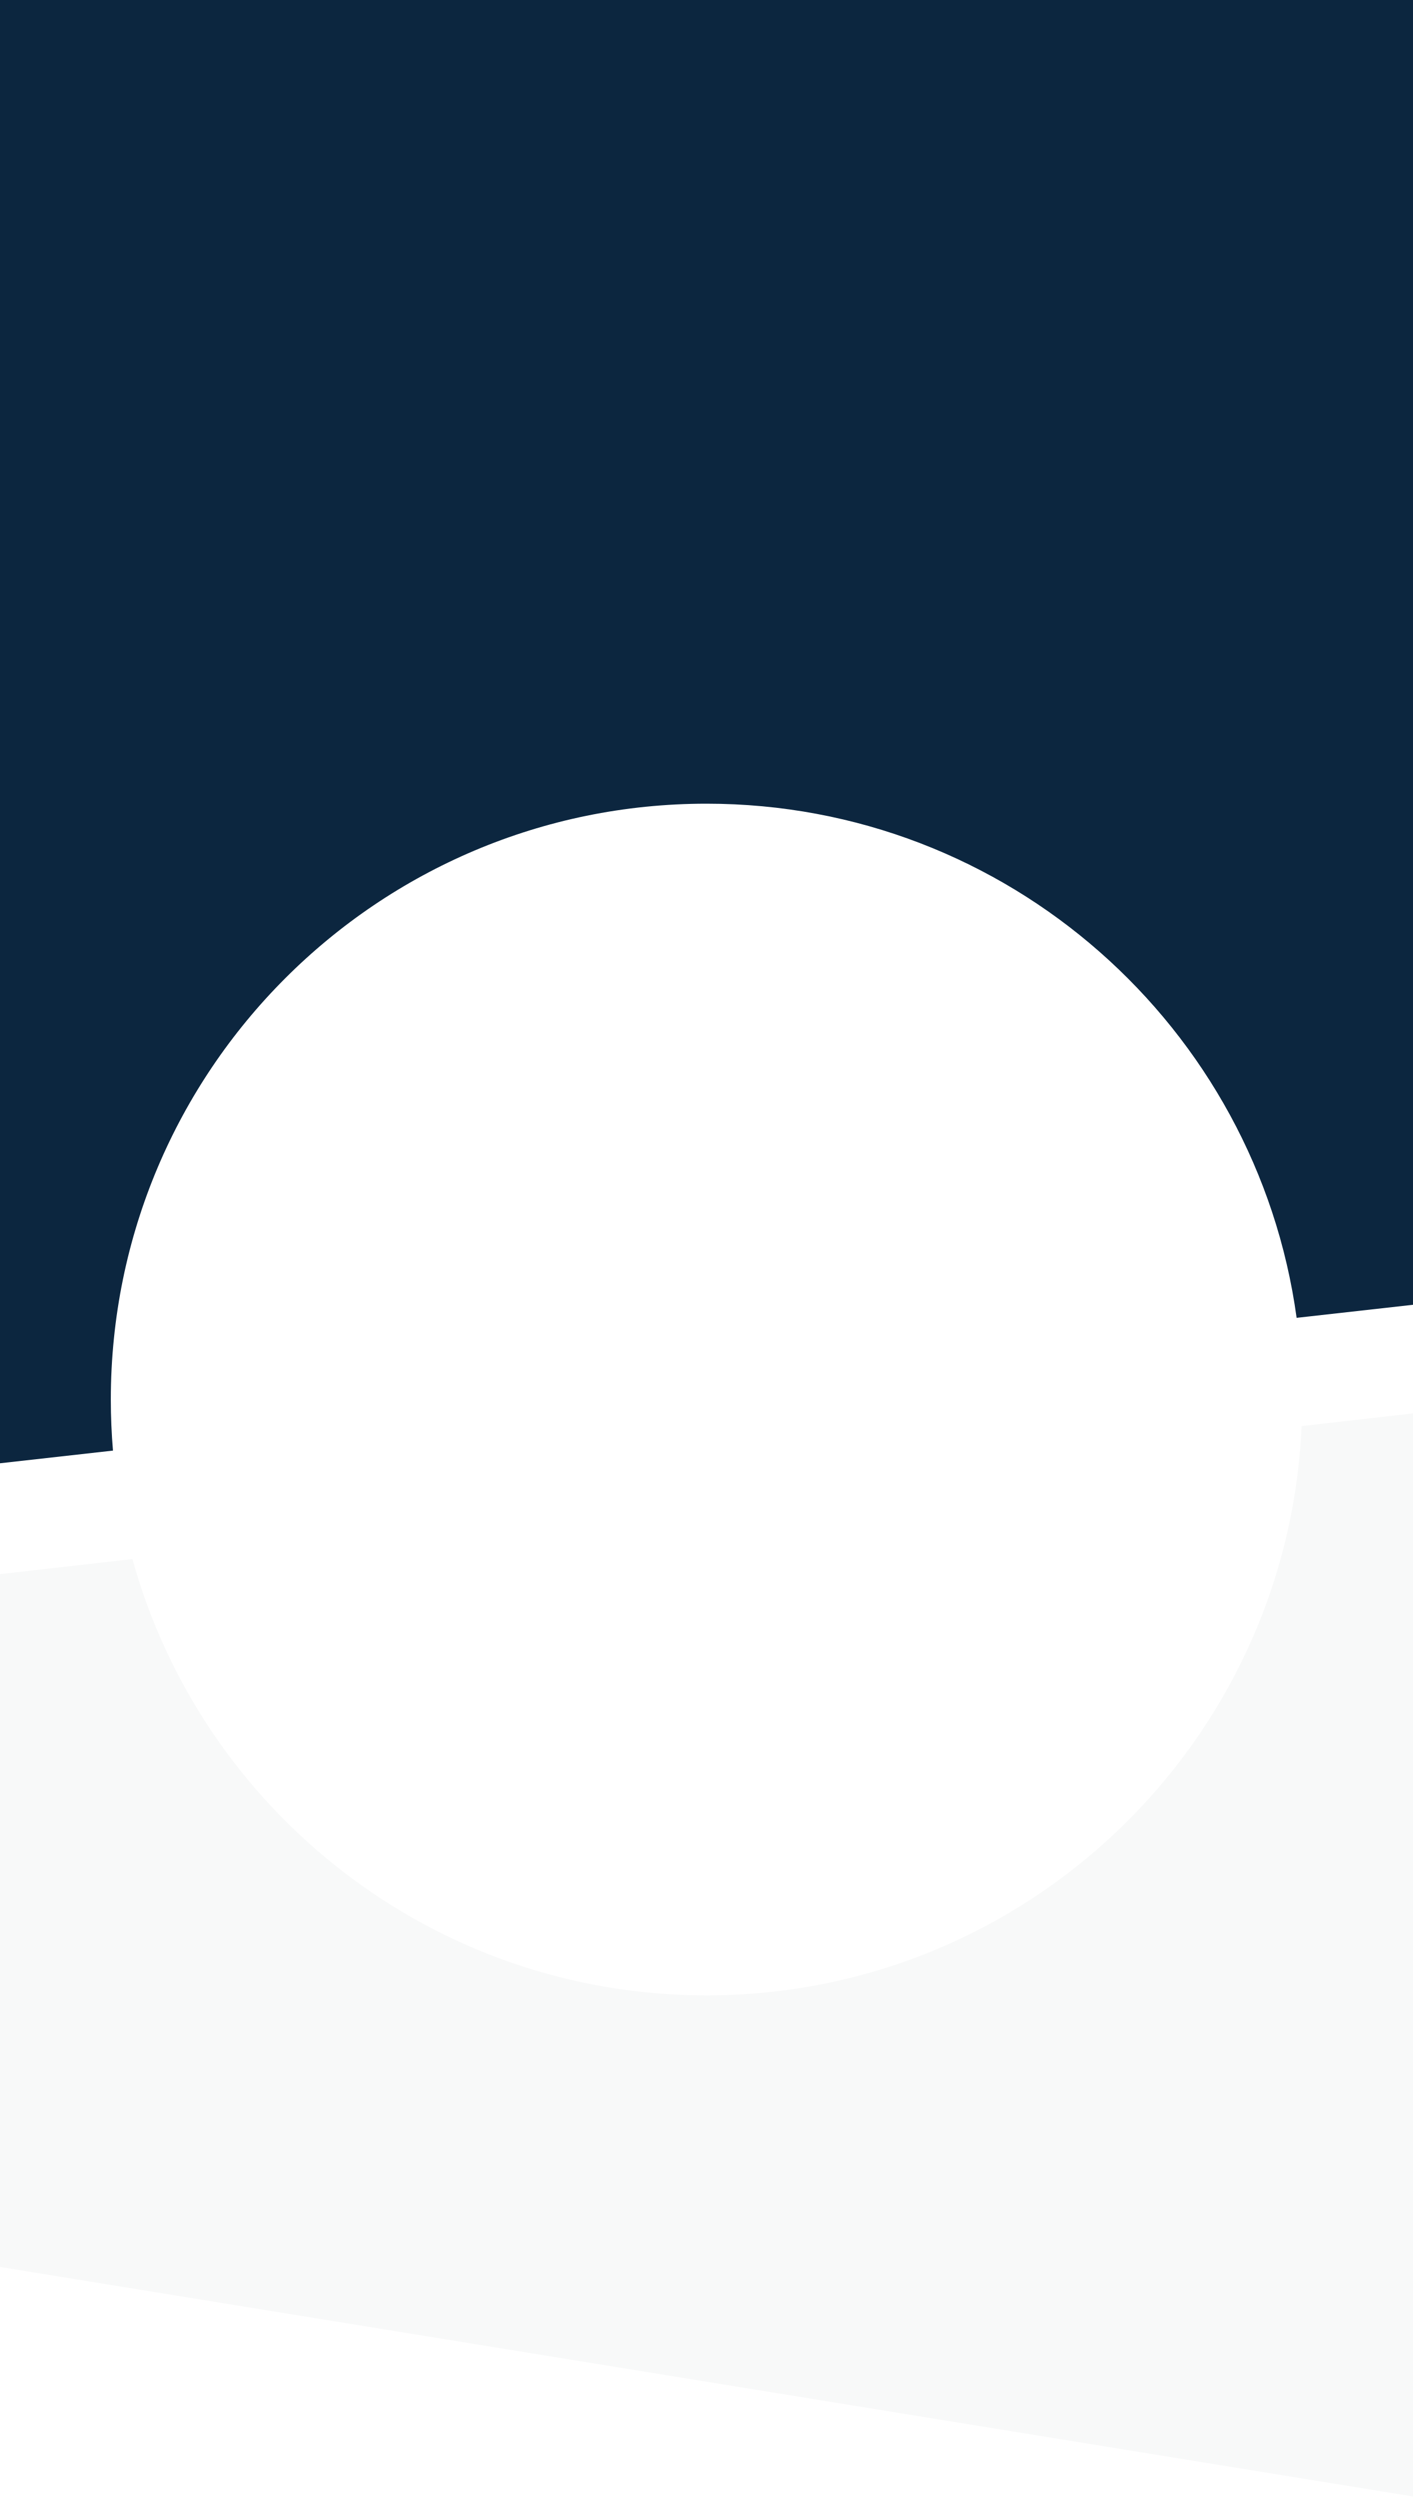
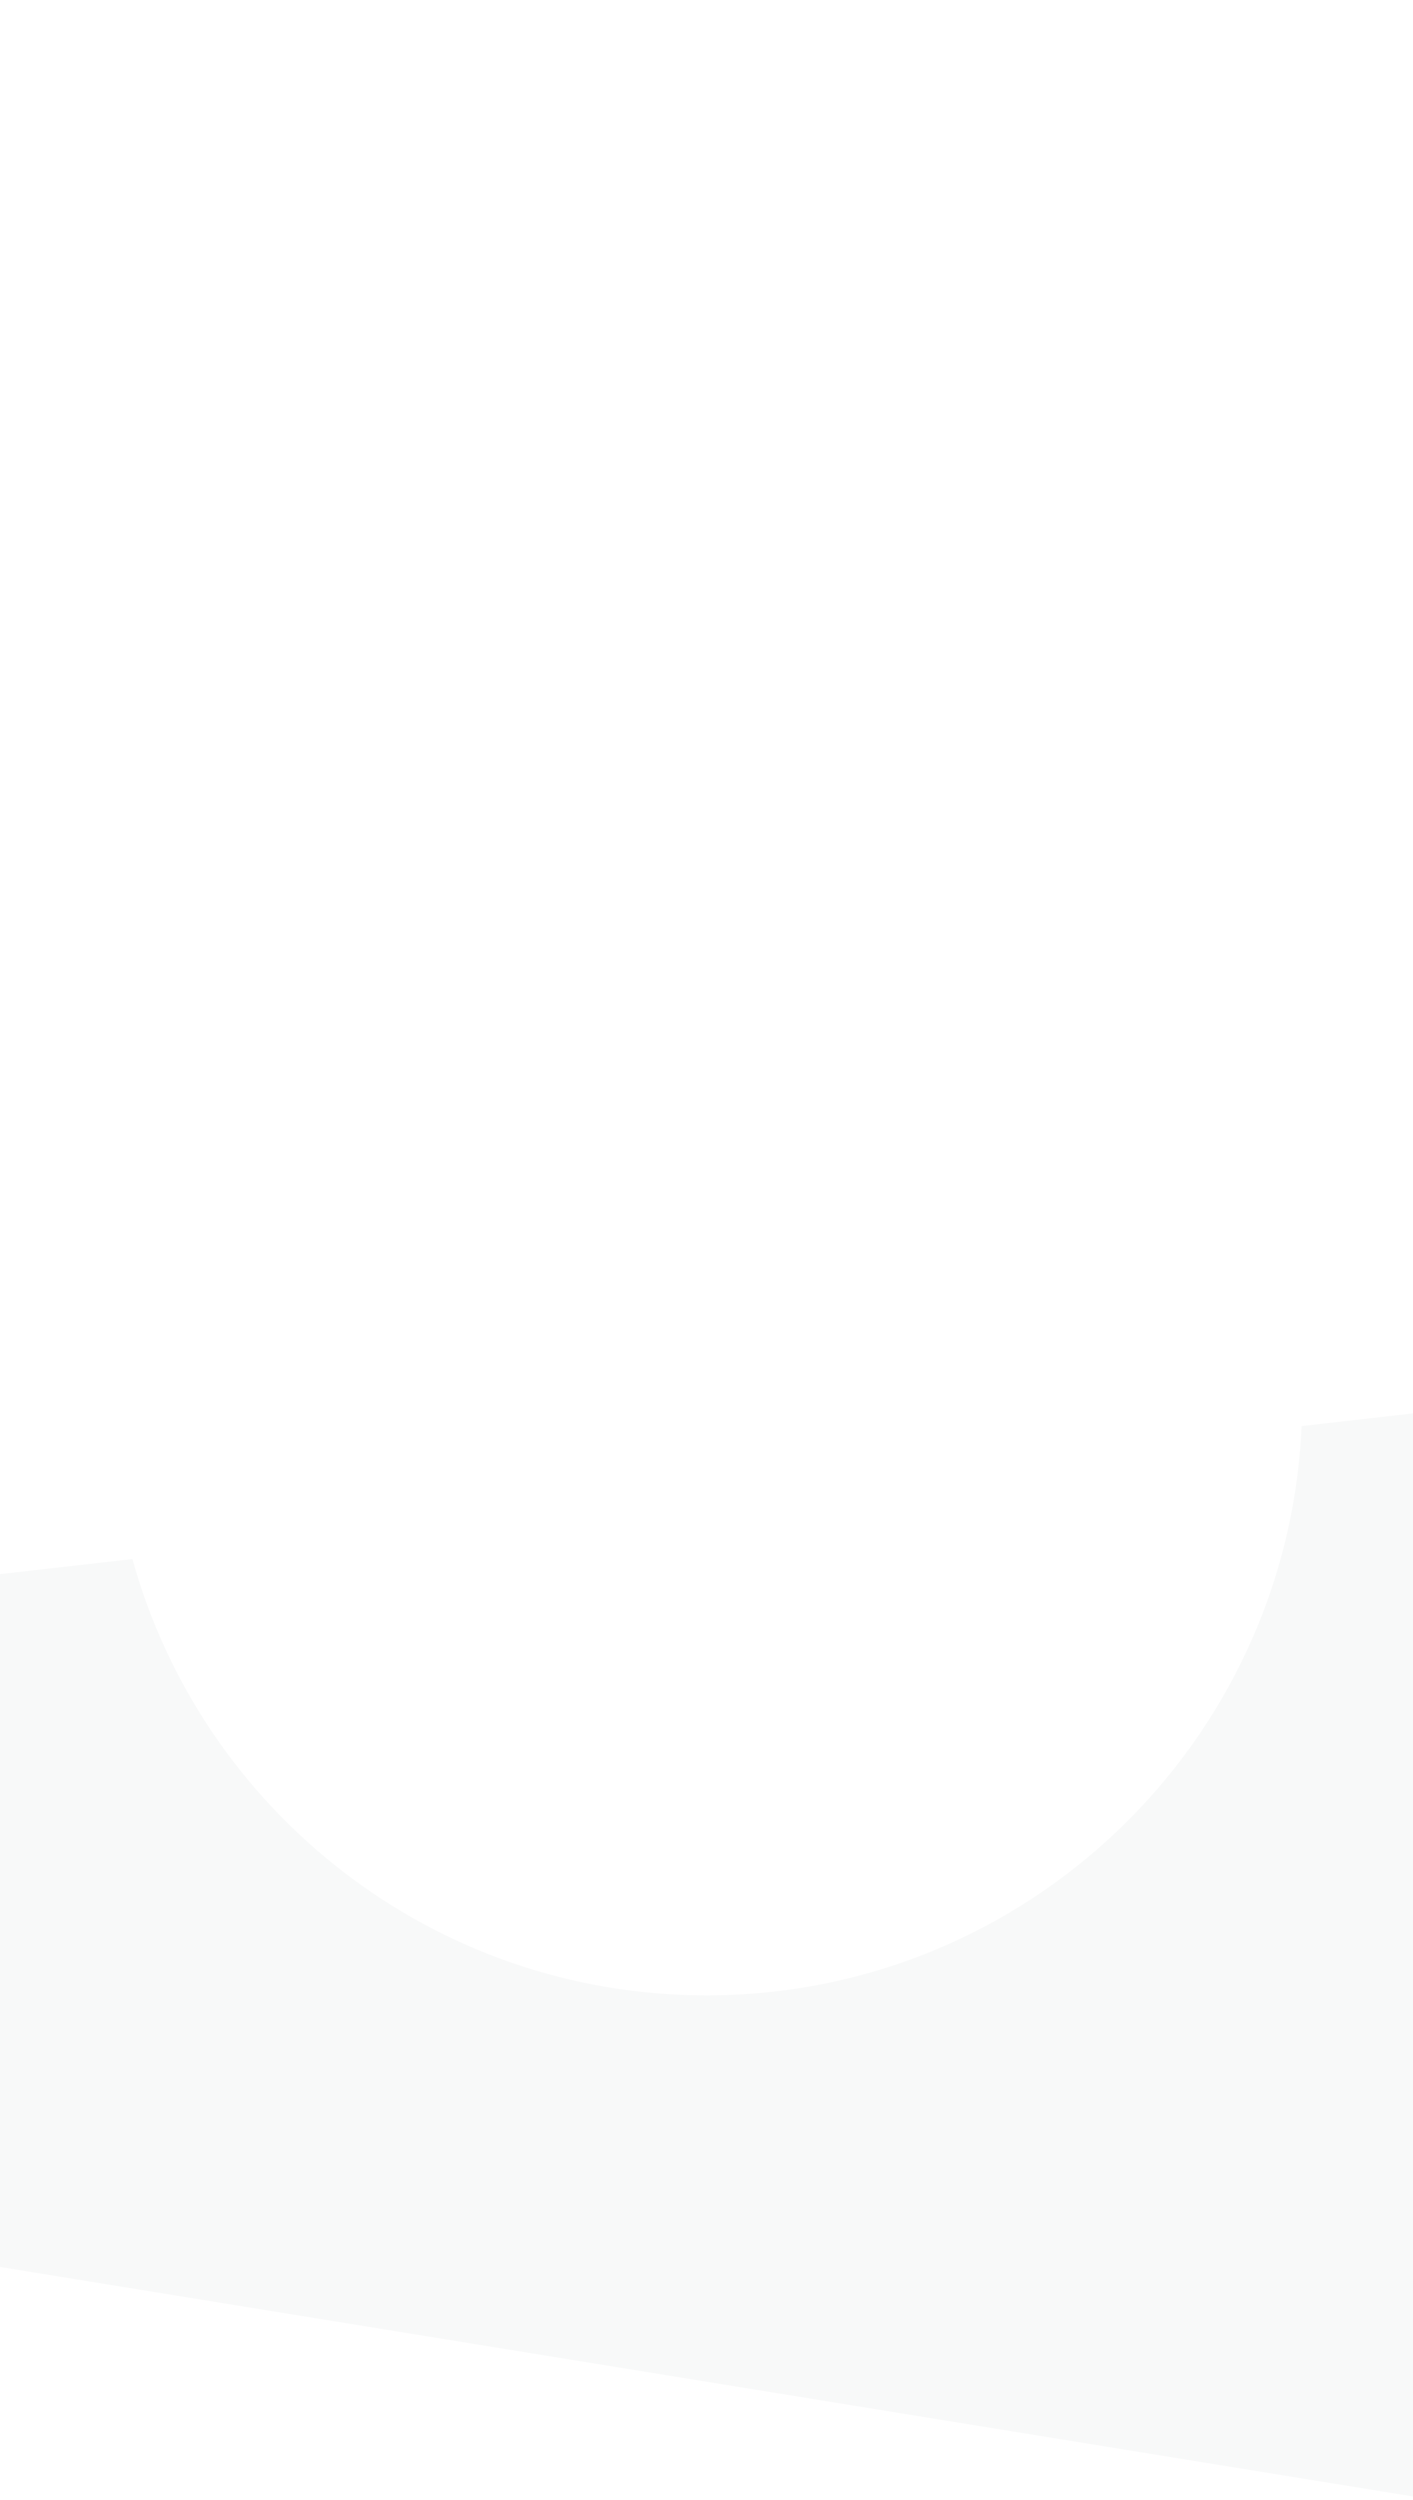
<svg xmlns="http://www.w3.org/2000/svg" width="255px" height="451px" viewBox="0 0 255 451" version="1.1">
  <title>Group 10</title>
  <g id="Page-1" stroke="none" stroke-width="1" fill="none" fill-rule="evenodd">
    <g id="SOLUTION01_01" transform="translate(-165, -81)">
      <g id="Group-10" transform="translate(165, 81)">
-         <path d="M255,0 L255,235.406 L233.998,237.761 C226.813,185.364 181.87,145 127.5,145 C68.129,145 20,193.129 20,252.5 C20,255.604 20.132,258.677 20.389,261.714 L0,264 L0,0 L255,0 Z" id="Combined-Shape" fill="#0C263F" />
        <path d="M255,255 L255,450.406 L0,409 L0,284 L23.897,281.283 C36.481,326.677 78.099,360 127.5,360 C185.266,360 232.391,314.437 234.895,257.288 L255,255 Z" id="Combined-Shape" fill="#0C263F" opacity="0.031" />
      </g>
    </g>
  </g>
</svg>